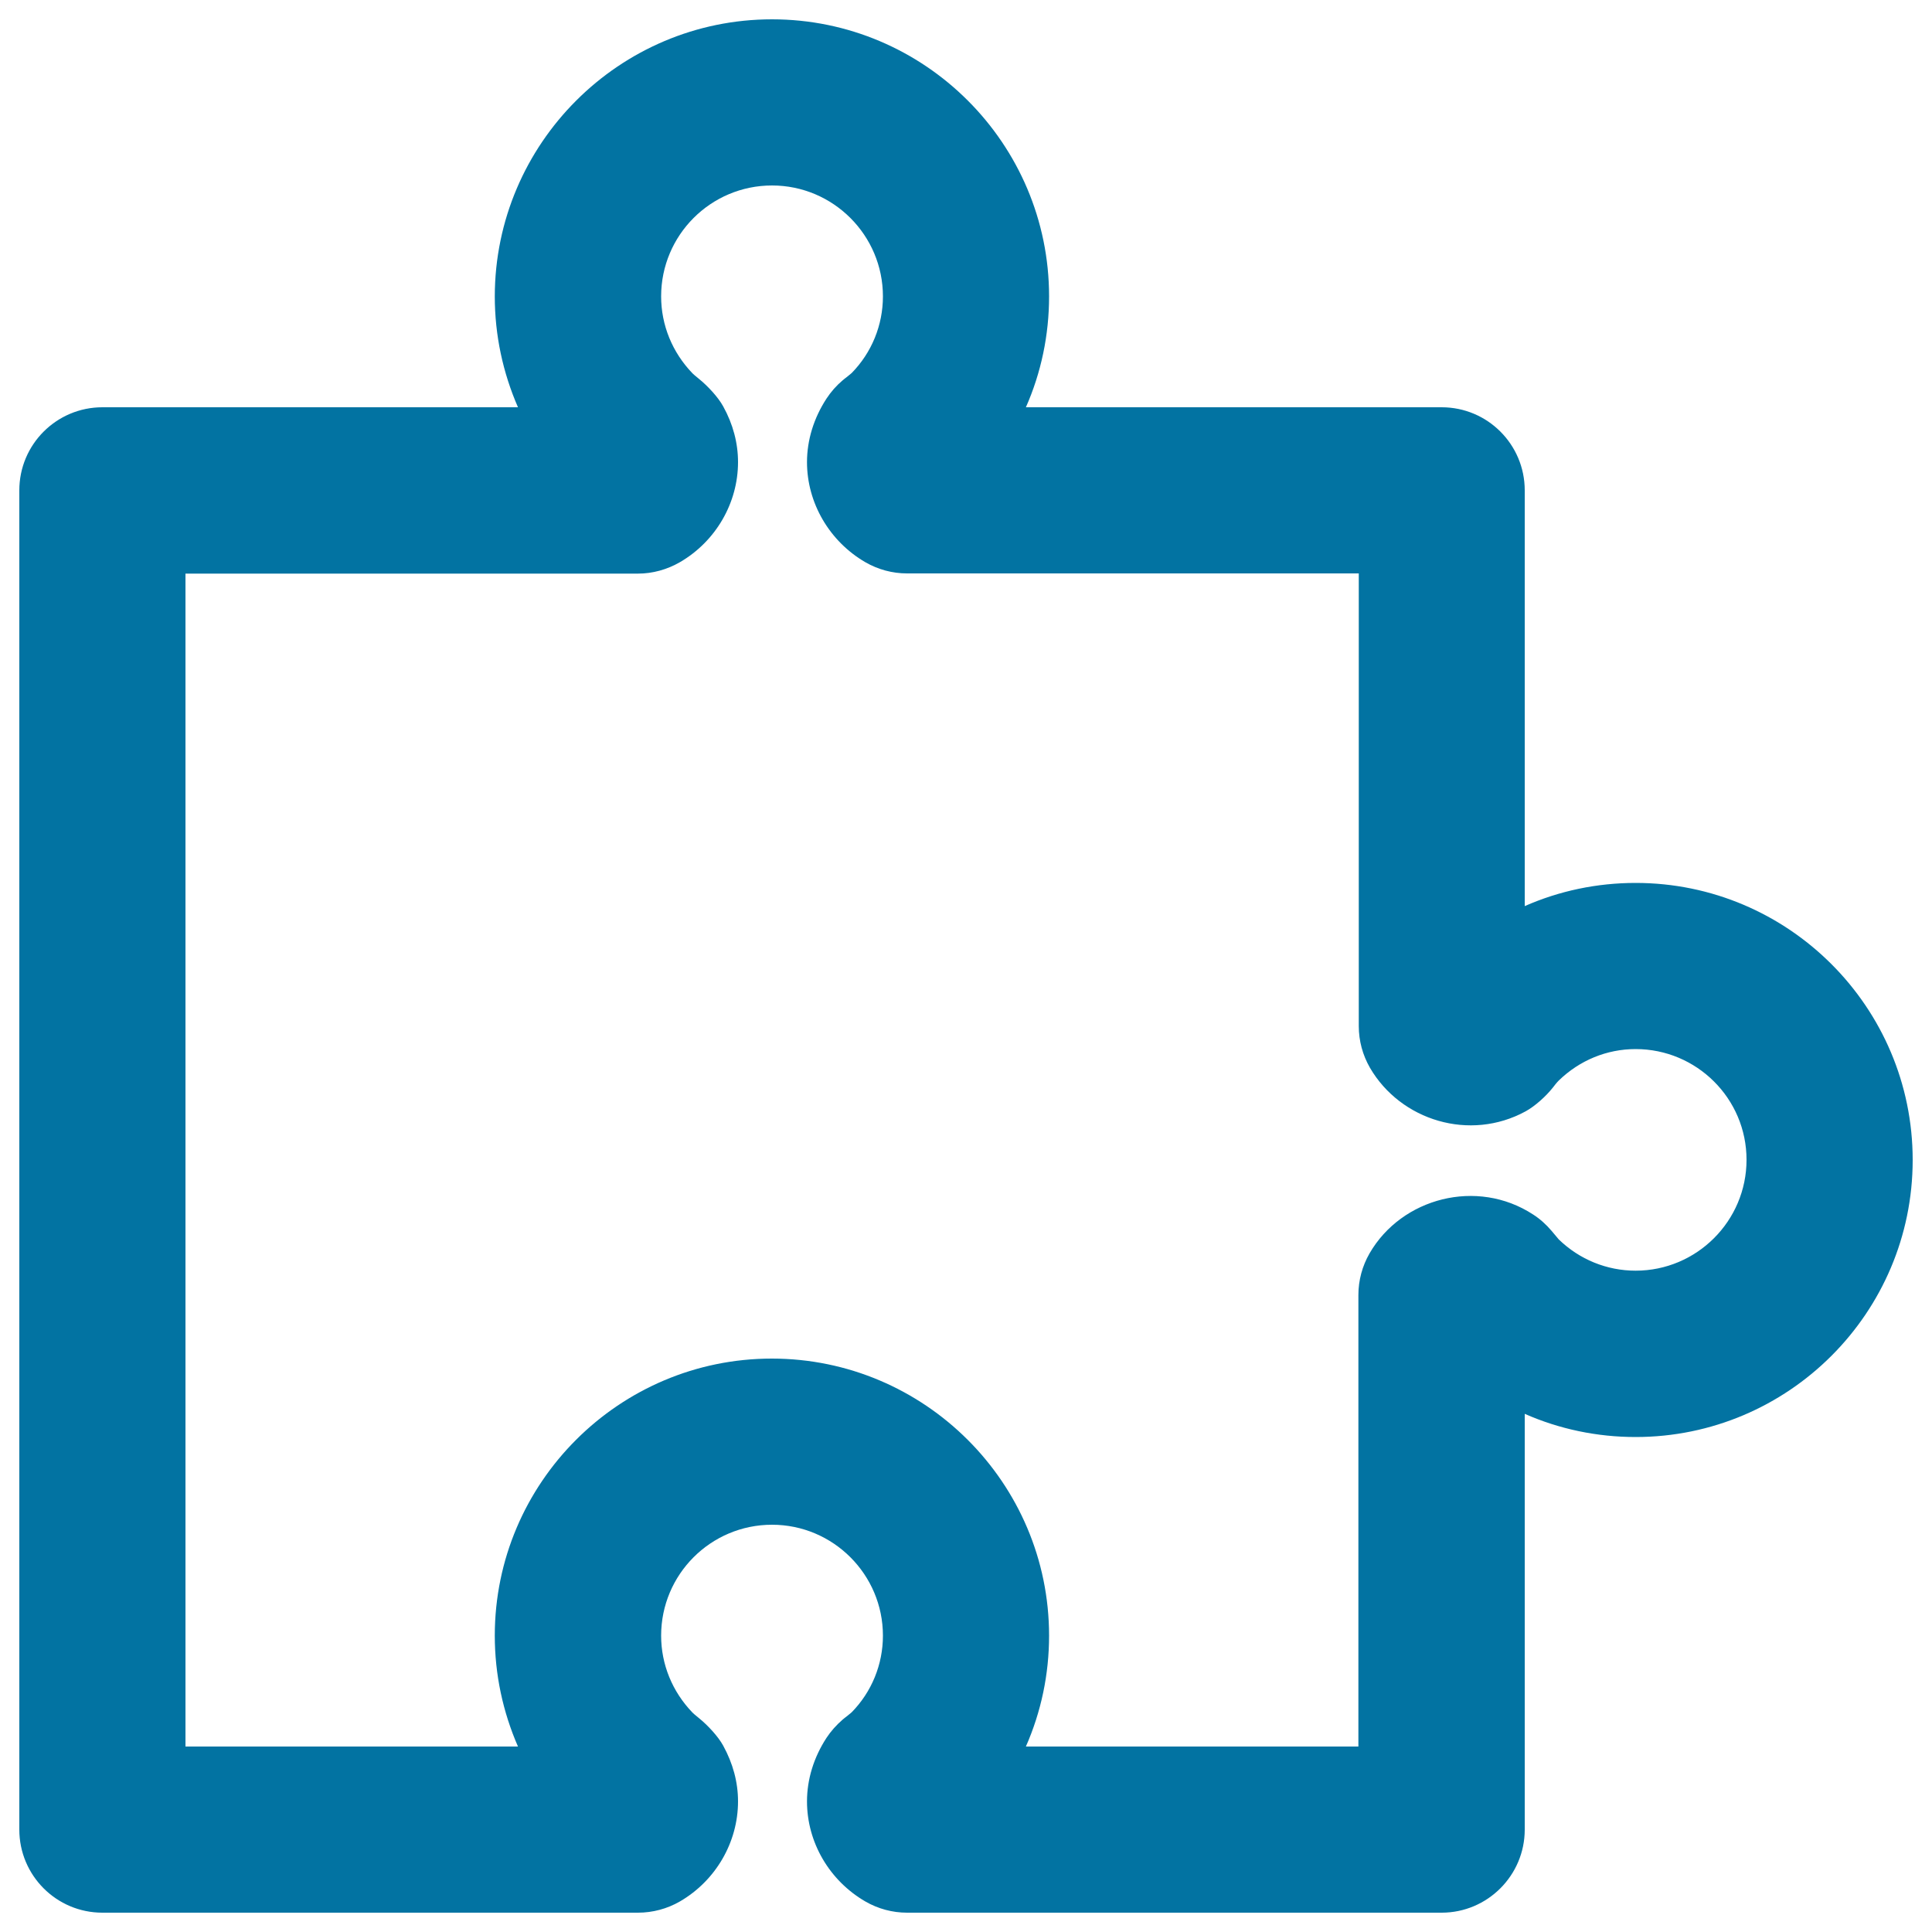
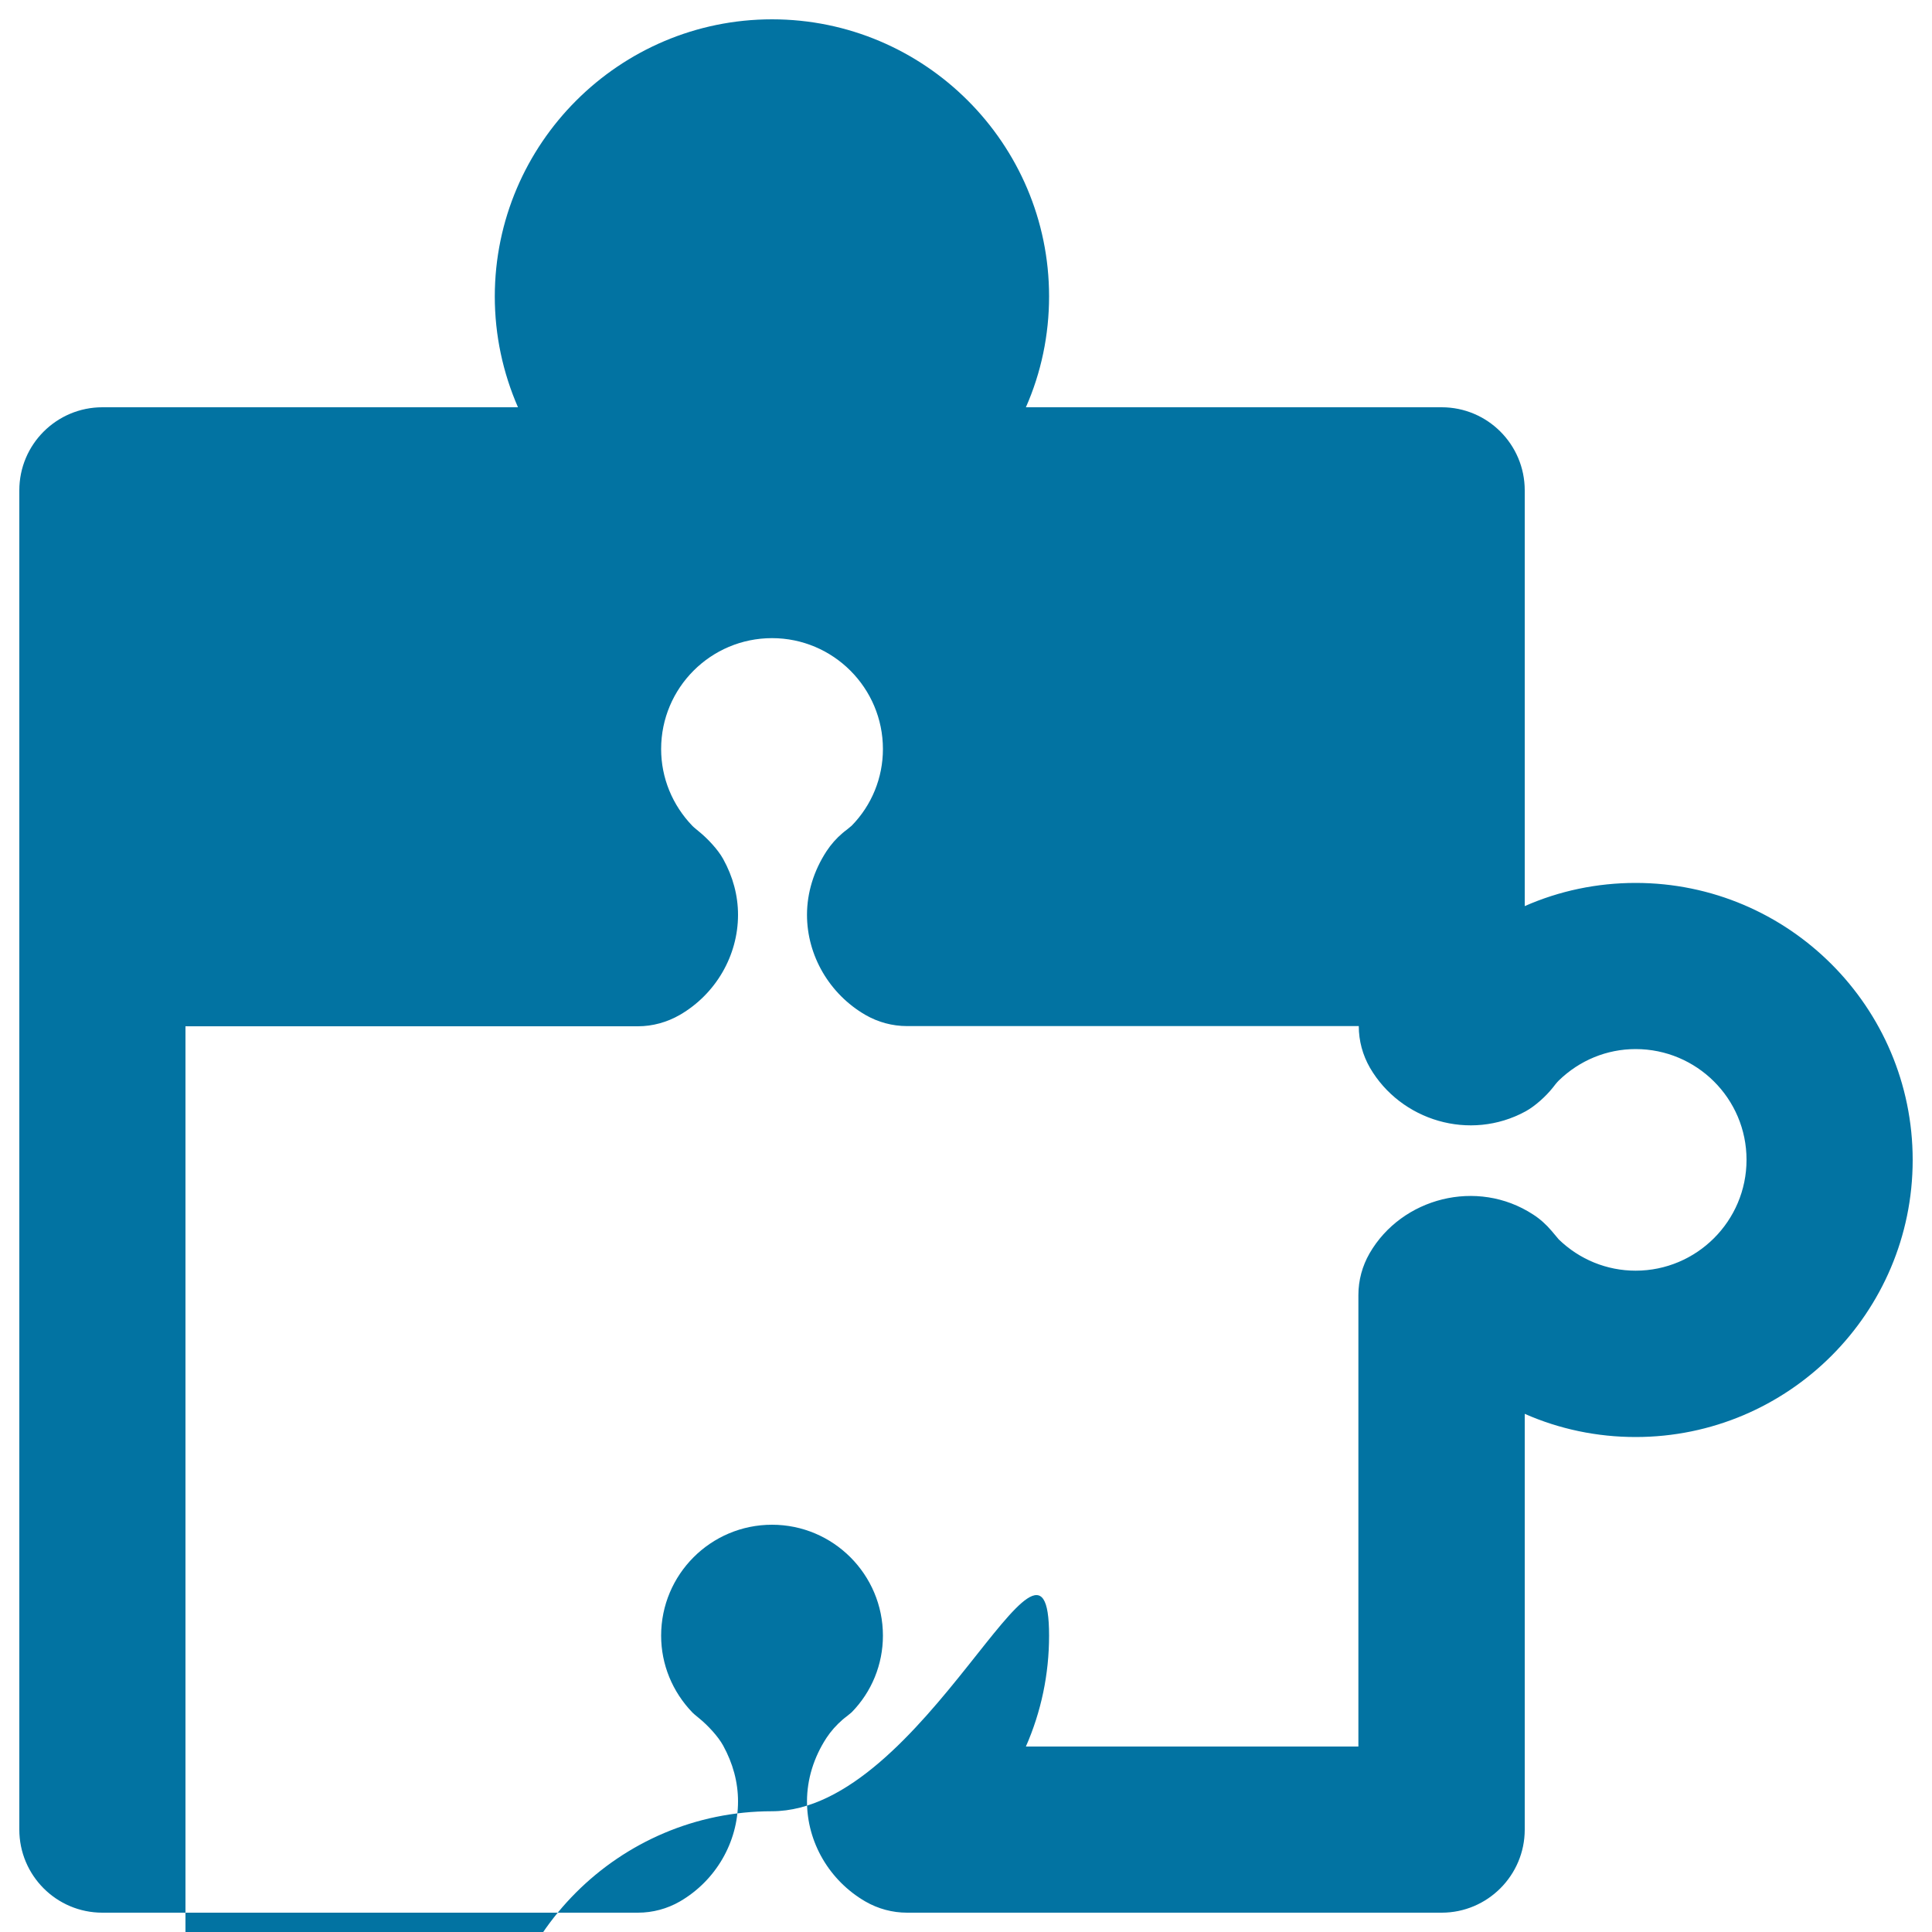
<svg xmlns="http://www.w3.org/2000/svg" viewBox="0 0 1000 1000" style="fill:#0273a2">
  <title>Puzzle Piece SVG icon</title>
  <g>
    <g>
-       <path d="M746.2,990H469.5c-7.6,0-15-2-21.6-5.8c-18.6-10.8-30.2-30.6-30.2-51.8c0-11.4,3.5-22.8,10.1-32.9c2.3-3.5,5.1-6.6,8.3-9.4c0.1-0.1,2.2-1.8,2.4-1.9l2.3-1.9c10.4-10.6,16.2-24.8,16.2-39.7c0-31.6-25.7-57.4-57.4-57.4s-57.4,25.7-57.4,57.4c0,14.9,5.8,29,16.2,39.8c1.2,1.2,2.4,2,3.5,3c4.3,3.5,9.7,9.2,12.4,14.1c5.1,9.3,7.7,19,7.7,28.9c0,21.1-11.5,41-30.1,51.8c-6.6,3.8-14.1,5.8-21.7,5.8H53c-23.8,0-43-19.3-43-43V253.8c0-23.8,19.3-43,43-43h215.1c-7.8-17.9-12-37.3-12-57.4C256.2,74.3,320.6,10,399.6,10S543,74.3,543,153.4c0,20-4.1,39.5-12,57.4h215.2c23.8,0,43,19.3,43,43V469c17.9-7.9,37.4-12,57.4-12c79.1,0,143.4,64.3,143.4,143.4s-64.3,143.4-143.4,143.4c-20,0-39.5-4.1-57.4-12V947C789.2,970.7,769.9,990,746.2,990z M531,904h172.1V670.3c0-7.6,2-15,5.8-21.6c16.6-28.7,55.6-39,84.6-20.1c3.6,2.3,6.8,5.2,9.6,8.5l3.7,4.4c10.7,10.4,24.9,16.2,39.8,16.2c31.6,0,57.4-25.7,57.4-57.4S878.2,543,846.6,543c-14.9,0-29,5.8-39.8,16.3c-1.1,1.1-2.1,2.4-3.1,3.7c-3.5,4.4-9.1,9.5-14,12.2c-28.9,15.8-64.7,4.8-80.6-22.5c-3.8-6.6-5.8-14-5.8-21.6V296.8H469.5c-7.6,0-15-2-21.6-5.8c-18.6-10.8-30.2-30.7-30.2-51.8c0-11.4,3.5-22.8,10.1-32.9c2.3-3.5,5.1-6.7,8.3-9.4c0.1-0.1,2.2-1.8,2.4-1.9l2.3-1.9c10.4-10.6,16.2-24.8,16.2-39.7c0-31.6-25.7-57.4-57.4-57.4s-57.4,25.7-57.4,57.4c0,14.9,5.8,29,16.2,39.8c1.2,1.2,2.4,2,3.5,3c4.3,3.5,9.7,9.2,12.4,14.1c5.1,9.2,7.7,19,7.7,28.9c0,21.1-11.5,41-30.1,51.8c-6.6,3.8-14.1,5.9-21.7,5.9H96v607.1h172.1c-7.8-17.9-12-37.3-12-57.4c0-79.1,64.4-143.4,143.4-143.4S543,767.5,543,846.6C543,866.6,538.9,886,531,904z" />
+       <path d="M746.2,990H469.5c-7.6,0-15-2-21.6-5.8c-18.6-10.8-30.2-30.6-30.2-51.8c0-11.4,3.5-22.8,10.1-32.9c2.3-3.5,5.1-6.6,8.3-9.4c0.1-0.1,2.2-1.8,2.4-1.9l2.3-1.9c10.4-10.6,16.2-24.8,16.2-39.7c0-31.6-25.7-57.4-57.4-57.4s-57.4,25.7-57.4,57.4c0,14.9,5.8,29,16.2,39.8c1.2,1.2,2.4,2,3.5,3c4.3,3.5,9.7,9.2,12.4,14.1c5.1,9.3,7.7,19,7.7,28.9c0,21.1-11.5,41-30.1,51.8c-6.6,3.8-14.1,5.8-21.7,5.8H53c-23.8,0-43-19.3-43-43V253.8c0-23.8,19.3-43,43-43h215.1c-7.8-17.9-12-37.3-12-57.4C256.2,74.3,320.6,10,399.6,10S543,74.3,543,153.4c0,20-4.1,39.5-12,57.4h215.2c23.8,0,43,19.3,43,43V469c17.9-7.9,37.4-12,57.4-12c79.1,0,143.4,64.3,143.4,143.4s-64.3,143.4-143.4,143.4c-20,0-39.5-4.1-57.4-12V947C789.2,970.7,769.9,990,746.2,990z M531,904h172.1V670.3c0-7.6,2-15,5.8-21.6c16.6-28.7,55.6-39,84.6-20.1c3.6,2.3,6.8,5.2,9.6,8.5l3.7,4.4c10.7,10.4,24.9,16.2,39.8,16.2c31.6,0,57.4-25.7,57.4-57.4S878.2,543,846.6,543c-14.9,0-29,5.8-39.8,16.3c-1.1,1.1-2.1,2.4-3.1,3.7c-3.5,4.4-9.1,9.5-14,12.2c-28.9,15.8-64.7,4.8-80.6-22.5c-3.8-6.6-5.8-14-5.8-21.6H469.5c-7.6,0-15-2-21.6-5.8c-18.6-10.8-30.2-30.7-30.2-51.8c0-11.4,3.5-22.8,10.1-32.9c2.3-3.5,5.1-6.7,8.3-9.4c0.1-0.1,2.2-1.8,2.4-1.9l2.3-1.9c10.4-10.6,16.2-24.8,16.2-39.7c0-31.6-25.7-57.4-57.4-57.4s-57.4,25.7-57.4,57.4c0,14.9,5.8,29,16.2,39.8c1.2,1.2,2.4,2,3.5,3c4.3,3.5,9.7,9.2,12.4,14.1c5.1,9.2,7.7,19,7.7,28.9c0,21.1-11.5,41-30.1,51.8c-6.6,3.8-14.1,5.9-21.7,5.9H96v607.1h172.1c-7.8-17.9-12-37.3-12-57.4c0-79.1,64.4-143.4,143.4-143.4S543,767.5,543,846.6C543,866.6,538.9,886,531,904z" />
    </g>
  </g>
</svg>